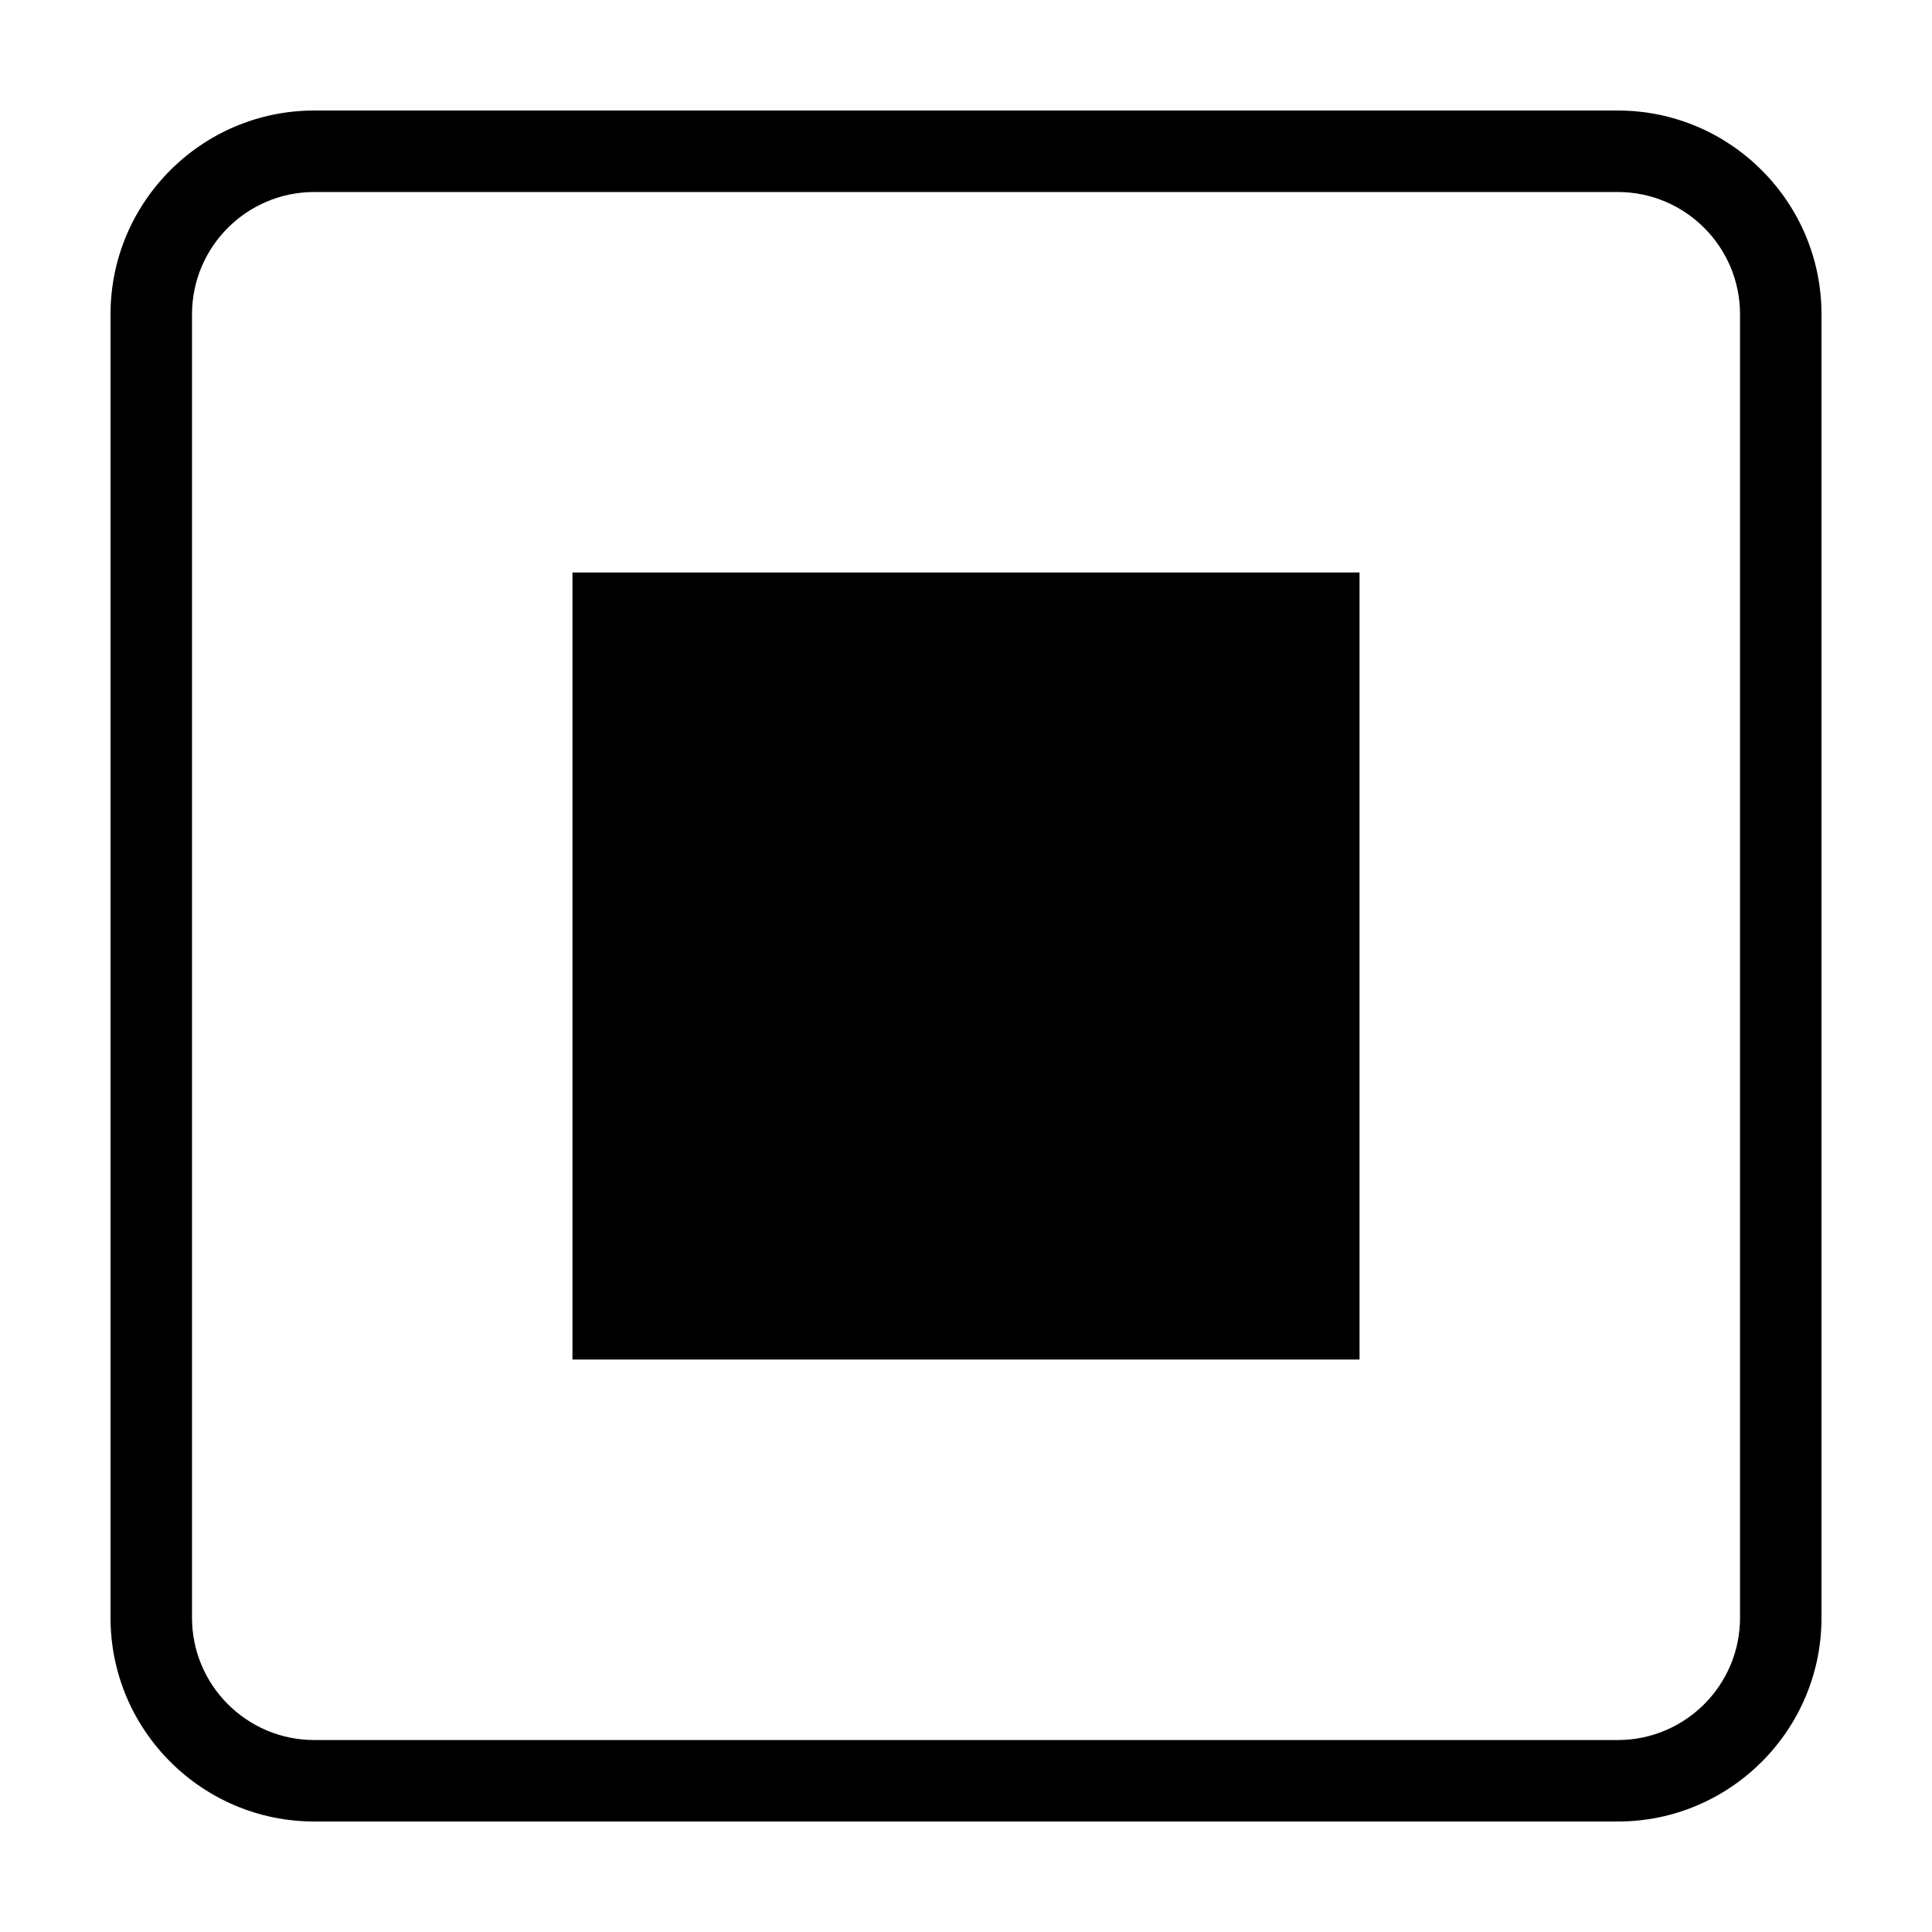
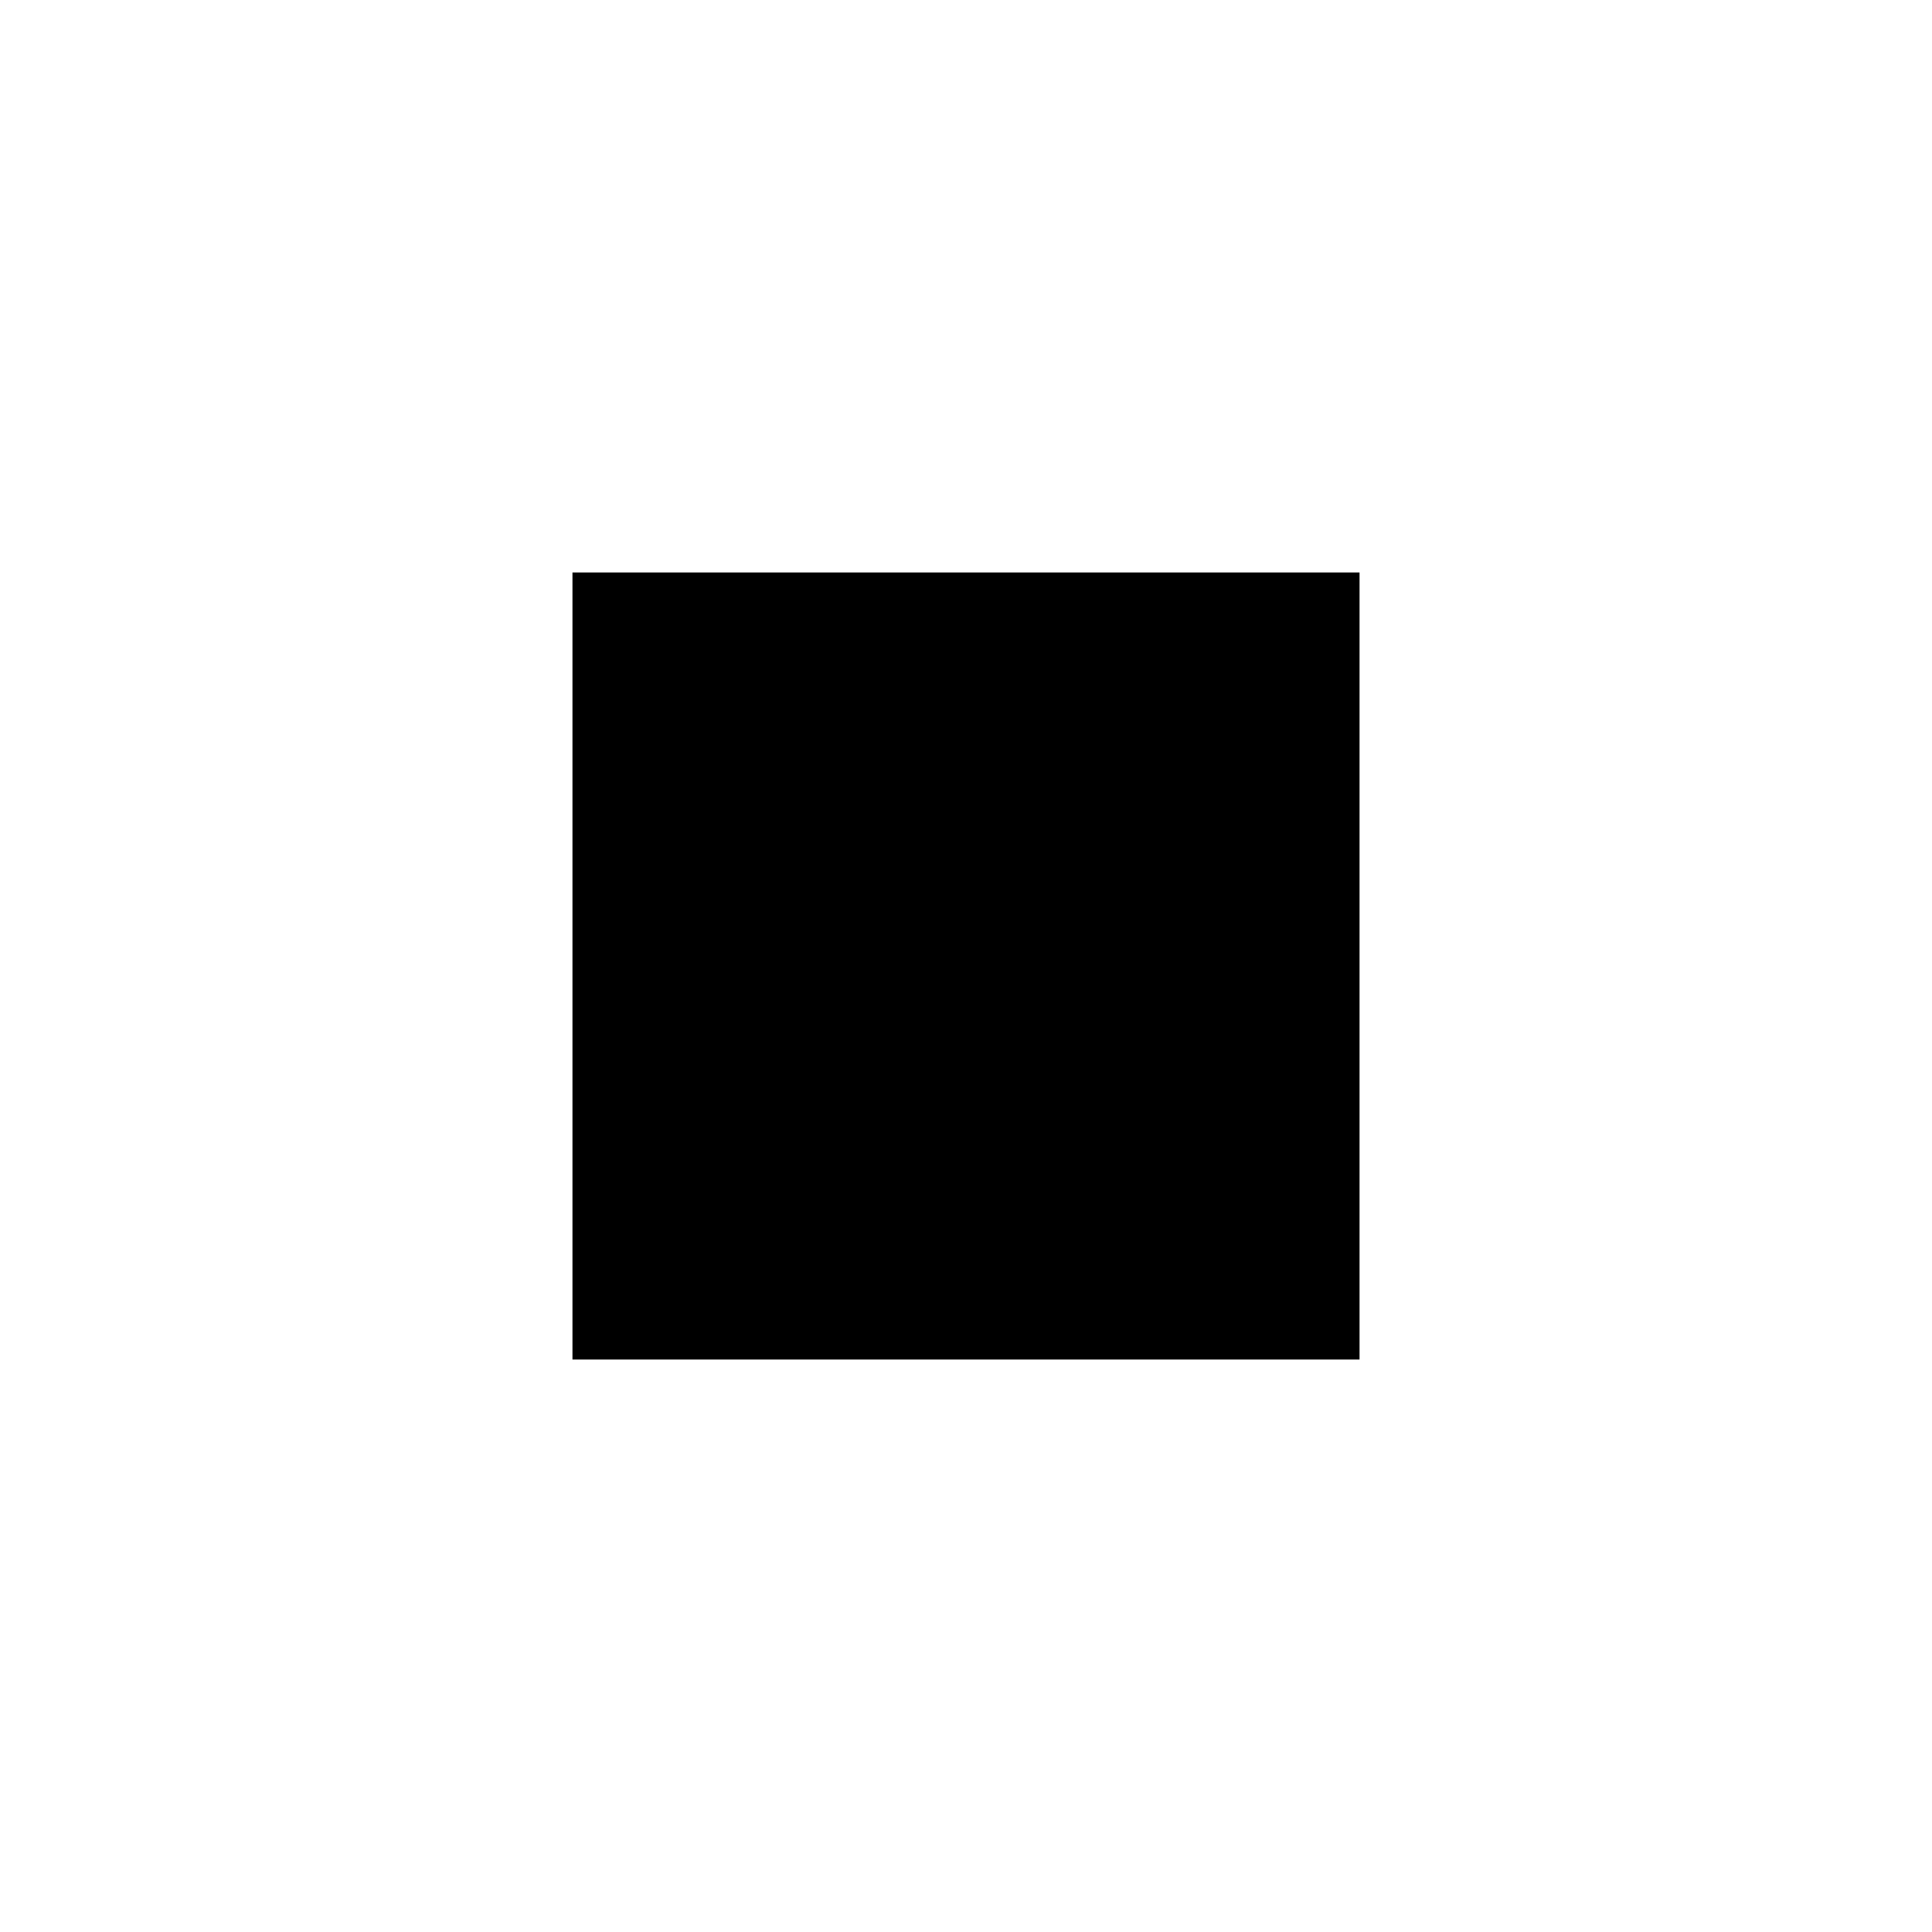
<svg xmlns="http://www.w3.org/2000/svg" fill="#000000" width="800px" height="800px" version="1.1" viewBox="144 144 512 512">
  <g>
-     <path d="m295.71 295.71h208.58v208.58h-208.58z" />
-     <path d="m572.75 173.29h-345.47c-29.766 0-53.988 24.223-53.988 53.992v345.46c0 29.762 24.223 53.977 53.988 53.977h345.47c29.742 0 53.965-24.215 53.965-53.977v-345.46c0-29.77-24.223-53.992-53.965-53.992zm32.375 399.45c0 17.855-14.531 32.387-32.375 32.387h-345.47c-17.863 0-32.395-14.531-32.395-32.387v-345.46c0-17.863 14.531-32.395 32.395-32.395h345.47c17.844 0 32.375 14.531 32.375 32.395z" />
+     <path d="m295.71 295.71h208.58v208.58h-208.58" />
  </g>
</svg>